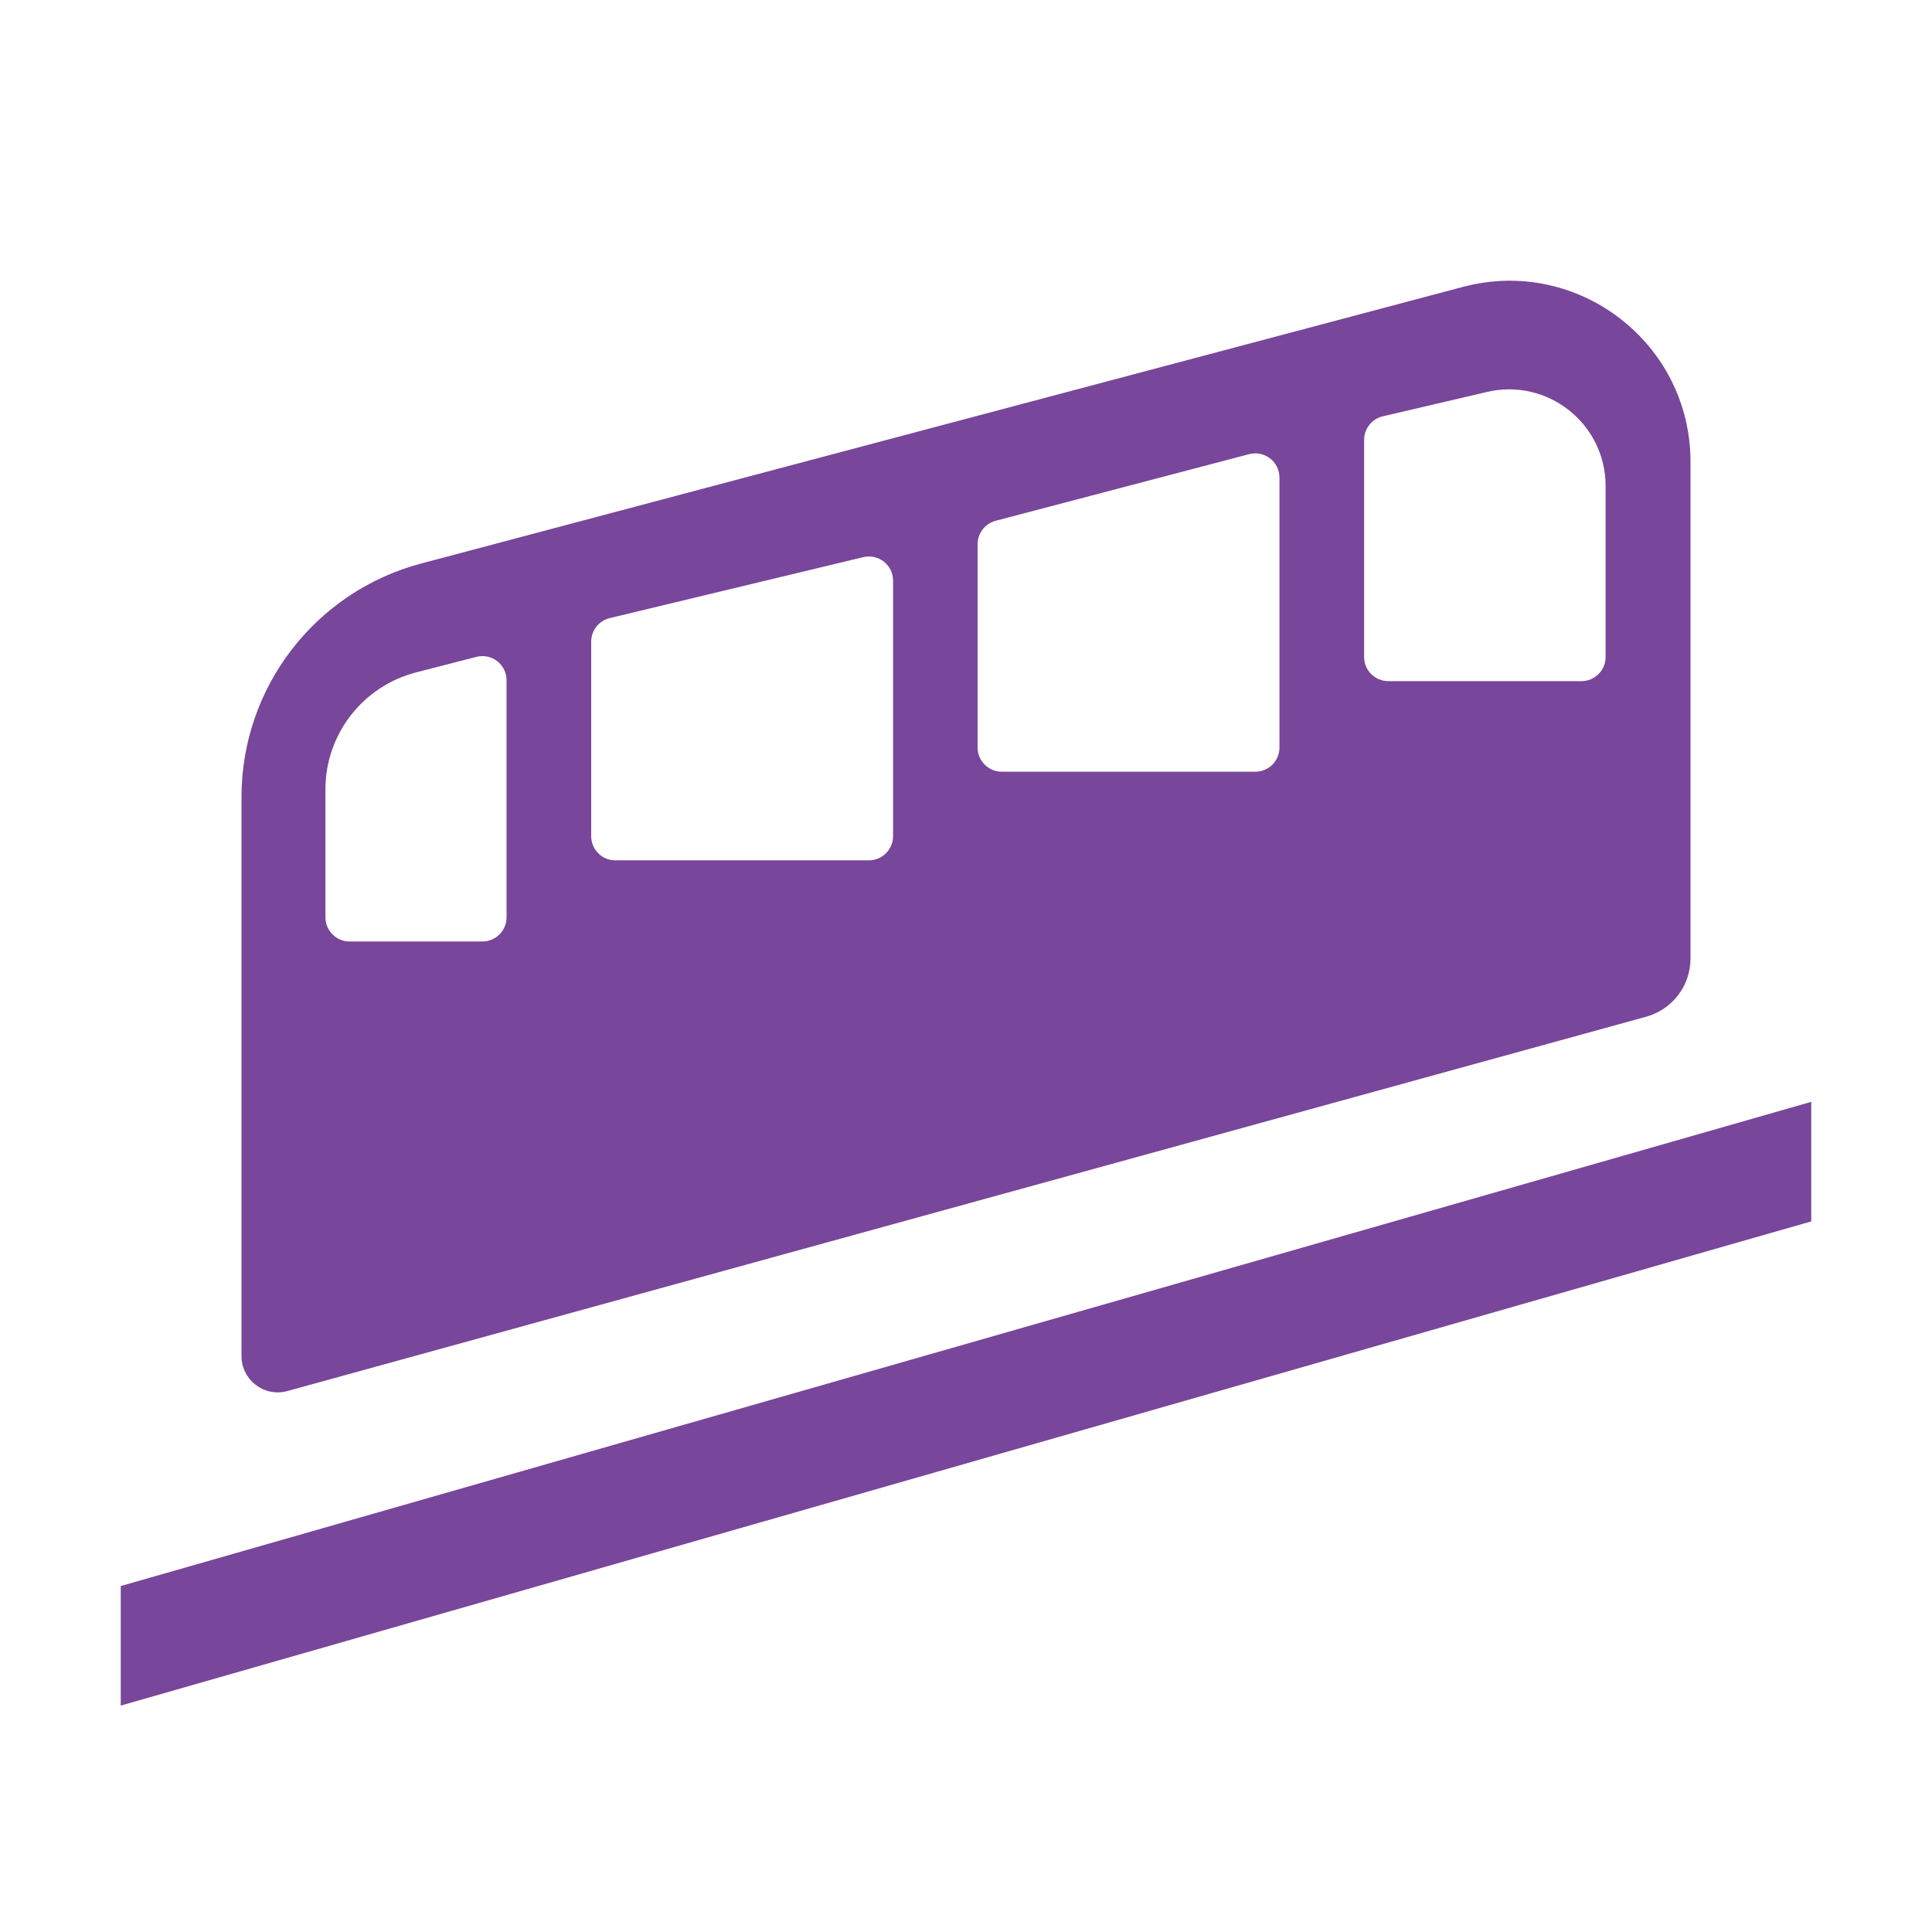
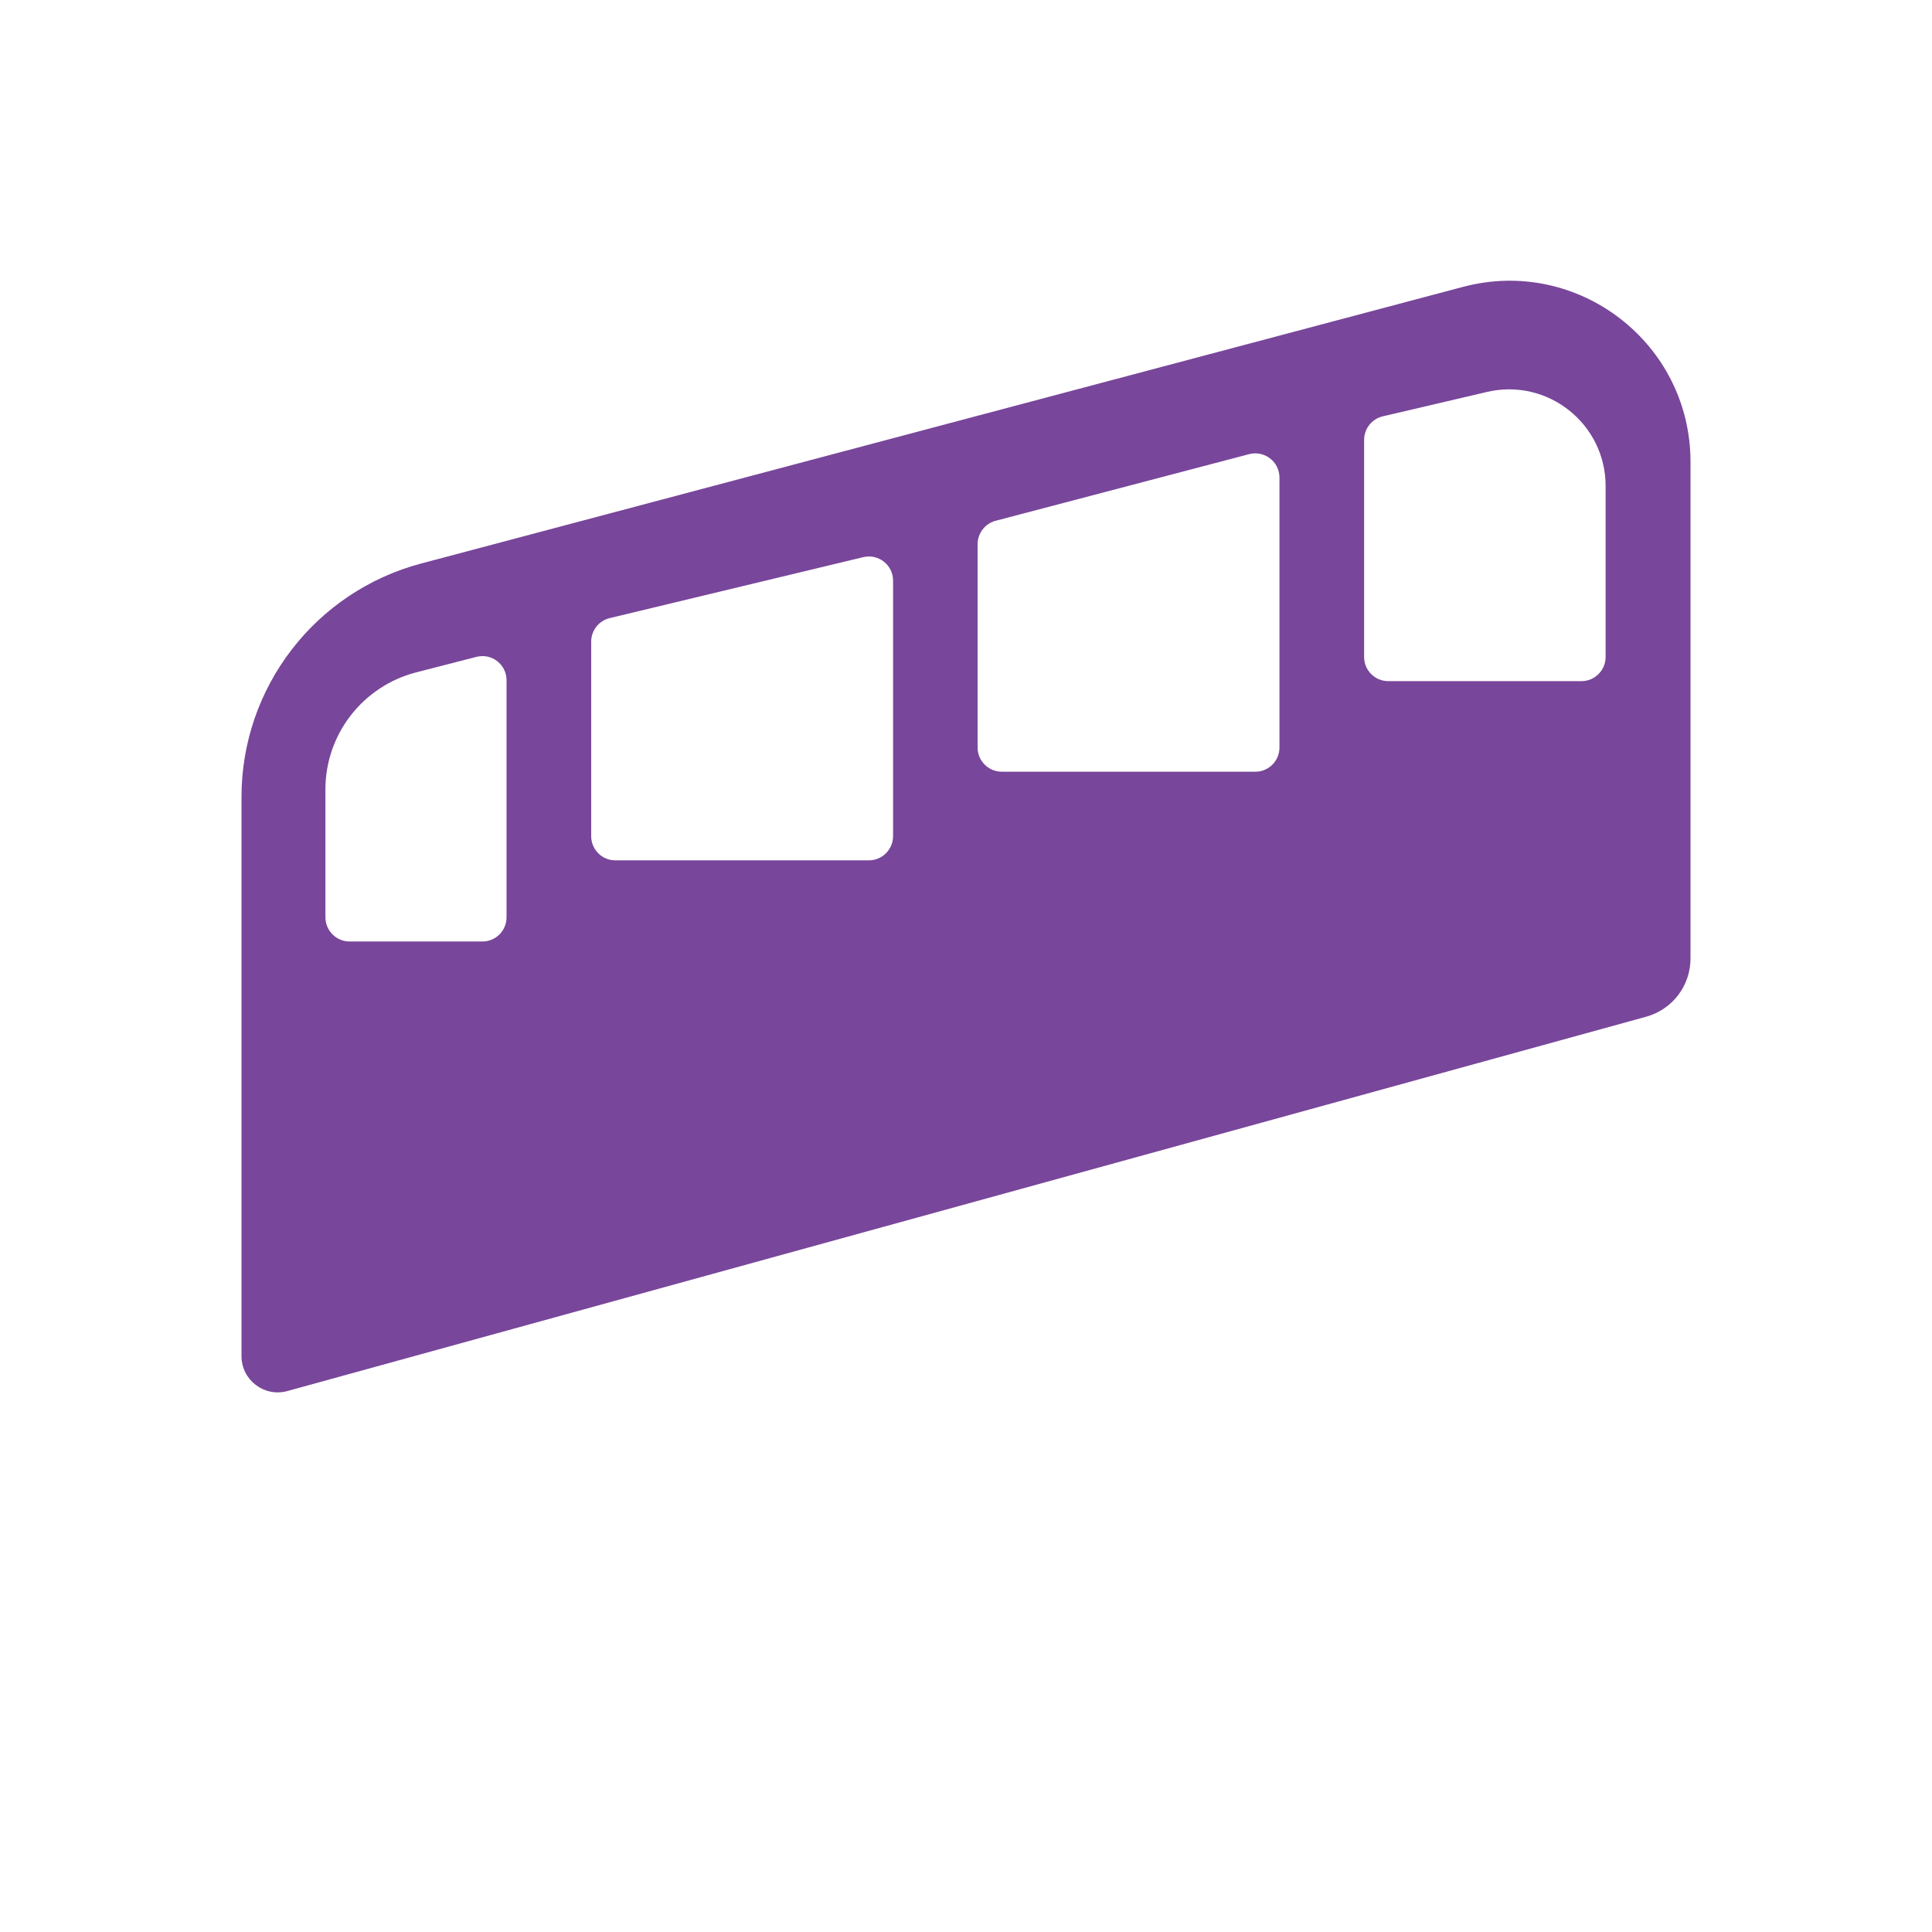
<svg xmlns="http://www.w3.org/2000/svg" width="16" height="16" viewBox="0 0 16 16" fill="none">
-   <path d="M15 9.125L1 13.135V14.125L15 10.115V9.125Z" fill="#78469A" />
  <path fill-rule="evenodd" clip-rule="evenodd" d="M2.38 11.52L13.633 8.42C13.85 8.36 14 8.163 14 7.938V3.825C14 2.84 13.067 2.123 12.115 2.376L3.487 4.667C2.61 4.9 2 5.694 2 6.6L2 11.231C2 11.429 2.189 11.573 2.38 11.52ZM11.297 5.441C11.297 5.551 11.386 5.641 11.497 5.641H13.097C13.207 5.641 13.297 5.551 13.297 5.441V4.025C13.297 3.509 12.816 3.128 12.314 3.246L11.451 3.448C11.361 3.469 11.297 3.55 11.297 3.643V5.441ZM10.596 6.191C10.596 6.301 10.507 6.391 10.396 6.391H8.296C8.186 6.391 8.096 6.301 8.096 6.191V4.507C8.096 4.416 8.158 4.336 8.245 4.313L10.345 3.761C10.472 3.728 10.596 3.824 10.596 3.955V6.191ZM4.195 7.597C4.195 7.707 4.106 7.797 3.995 7.797H2.895C2.785 7.797 2.695 7.707 2.695 7.597V6.537C2.695 6.082 3.003 5.684 3.444 5.569L3.945 5.44C4.072 5.407 4.195 5.503 4.195 5.633V7.597ZM7.196 7.125C7.306 7.125 7.396 7.035 7.396 6.925V4.808C7.396 4.679 7.275 4.584 7.149 4.614L5.049 5.119C4.959 5.141 4.896 5.221 4.896 5.314V6.925C4.896 7.035 4.985 7.125 5.096 7.125H7.196Z" fill="#78469A" />
</svg>